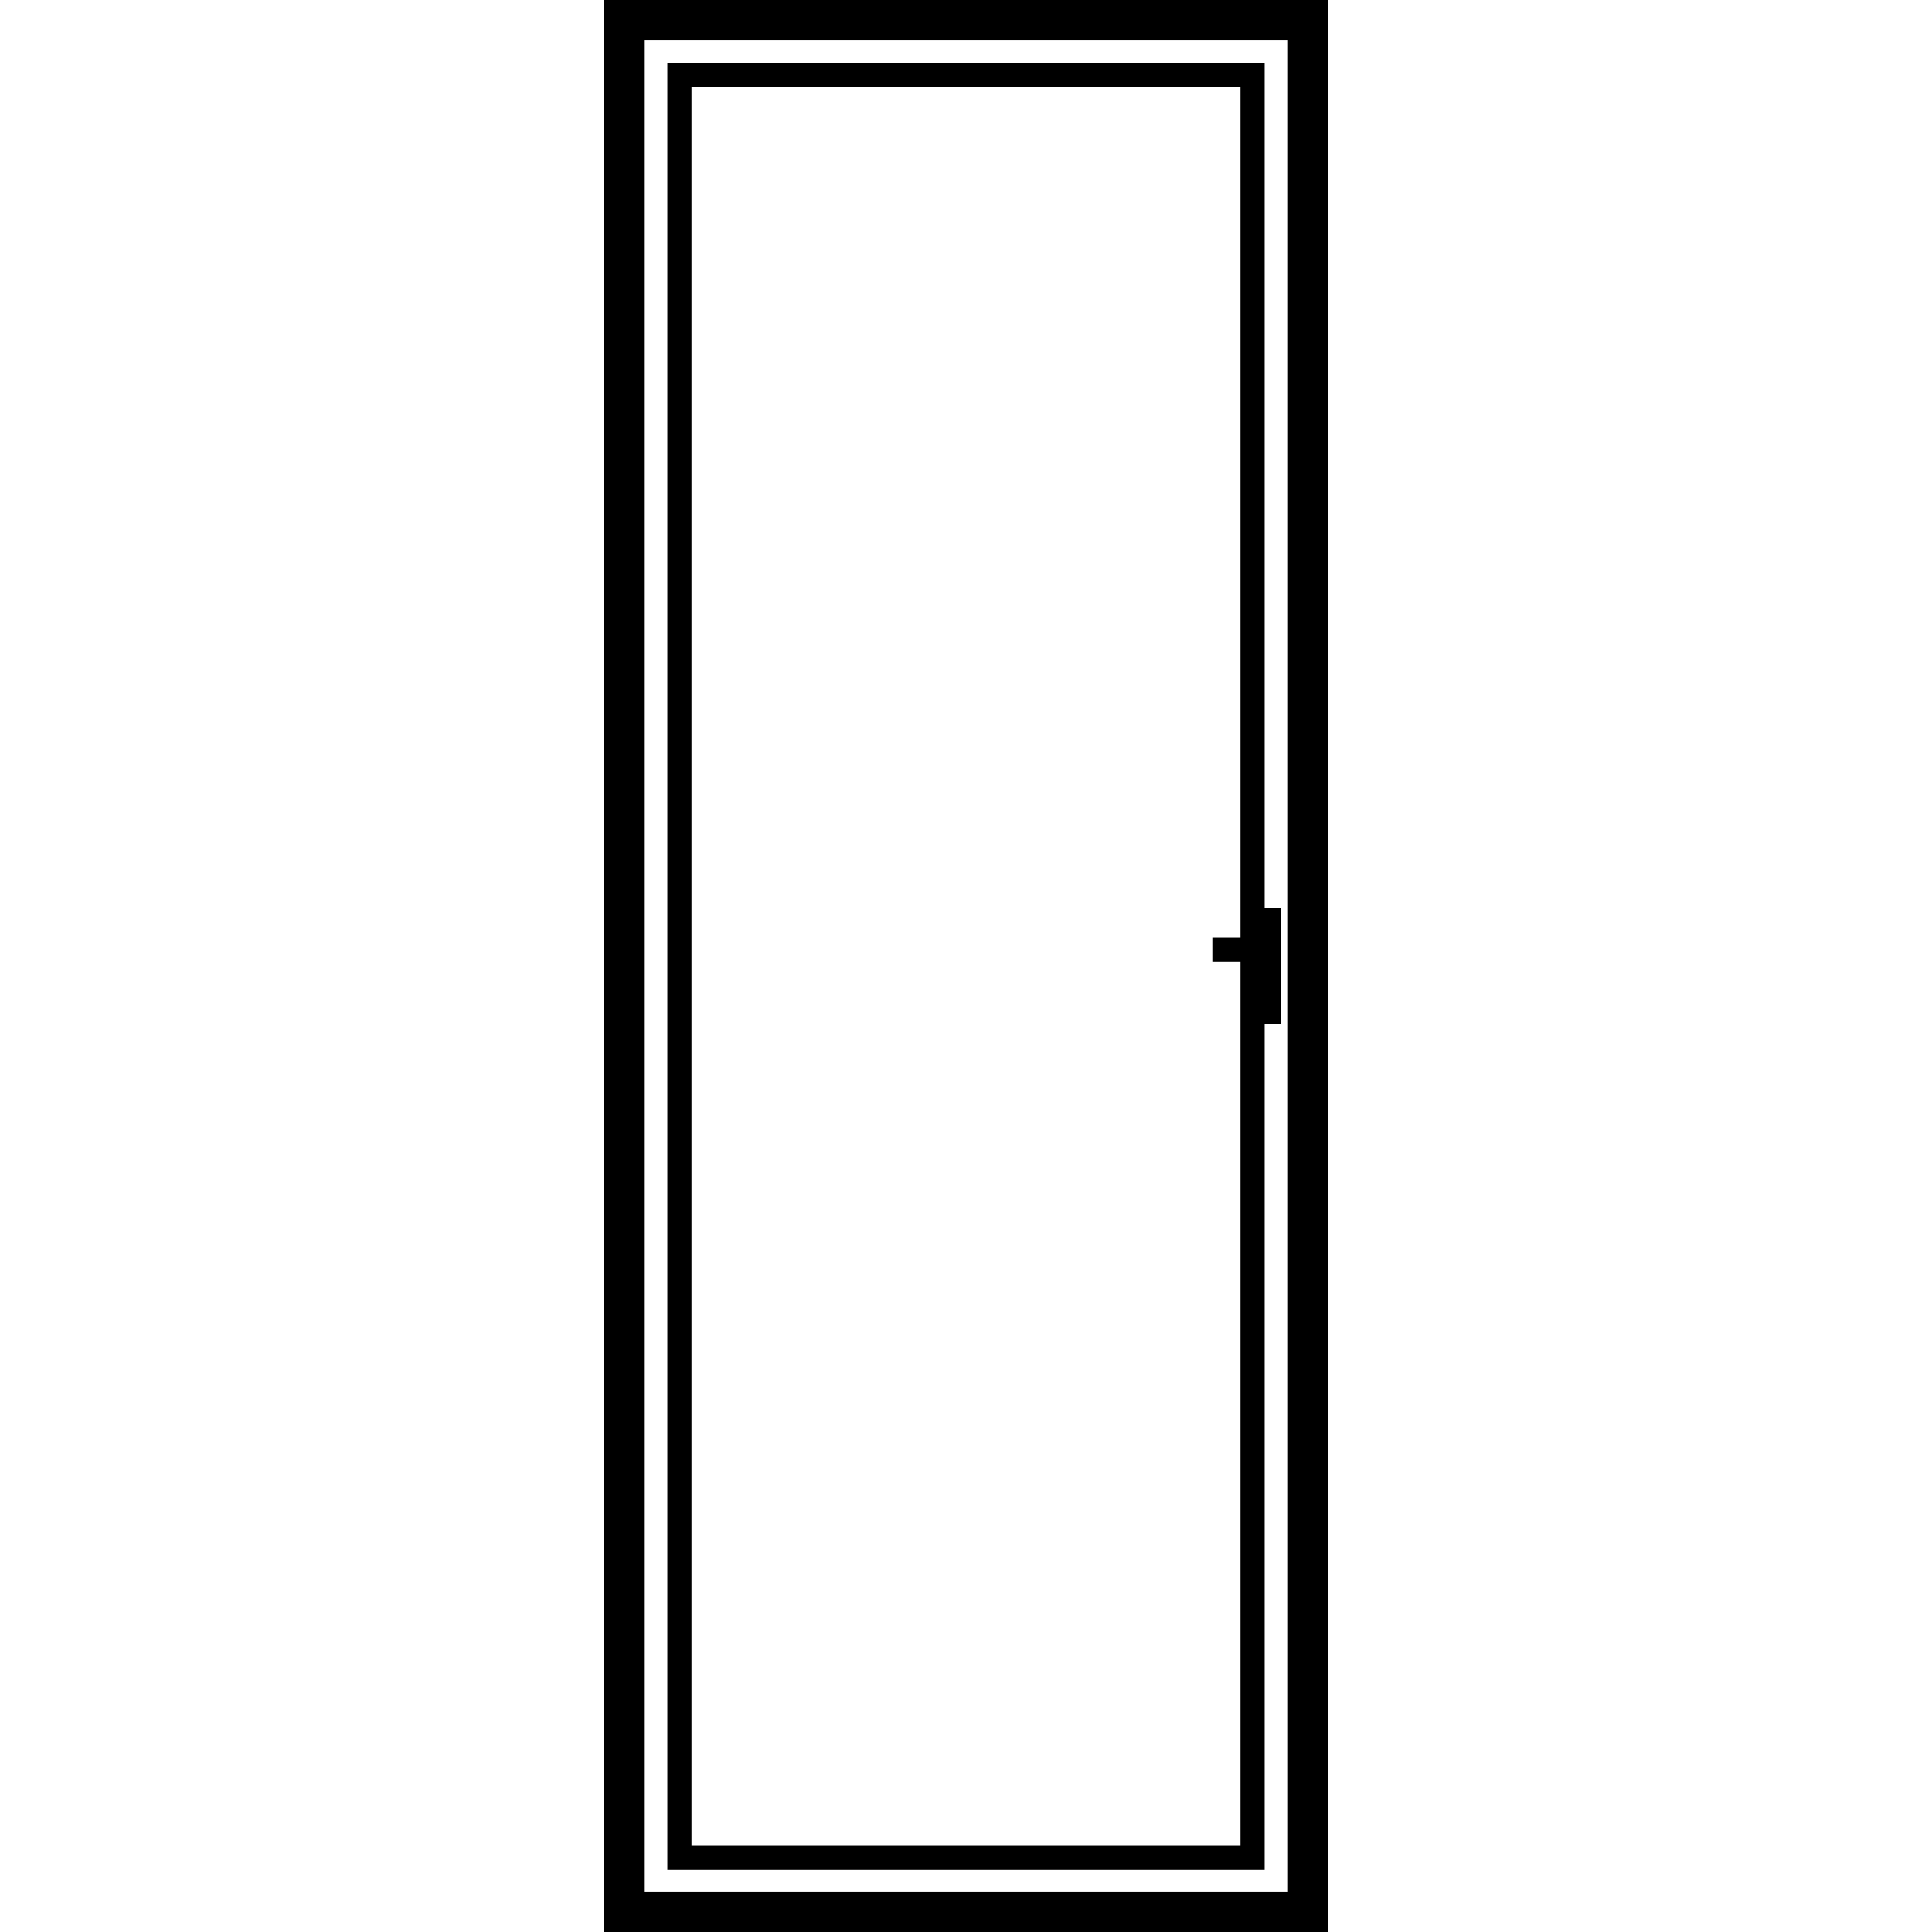
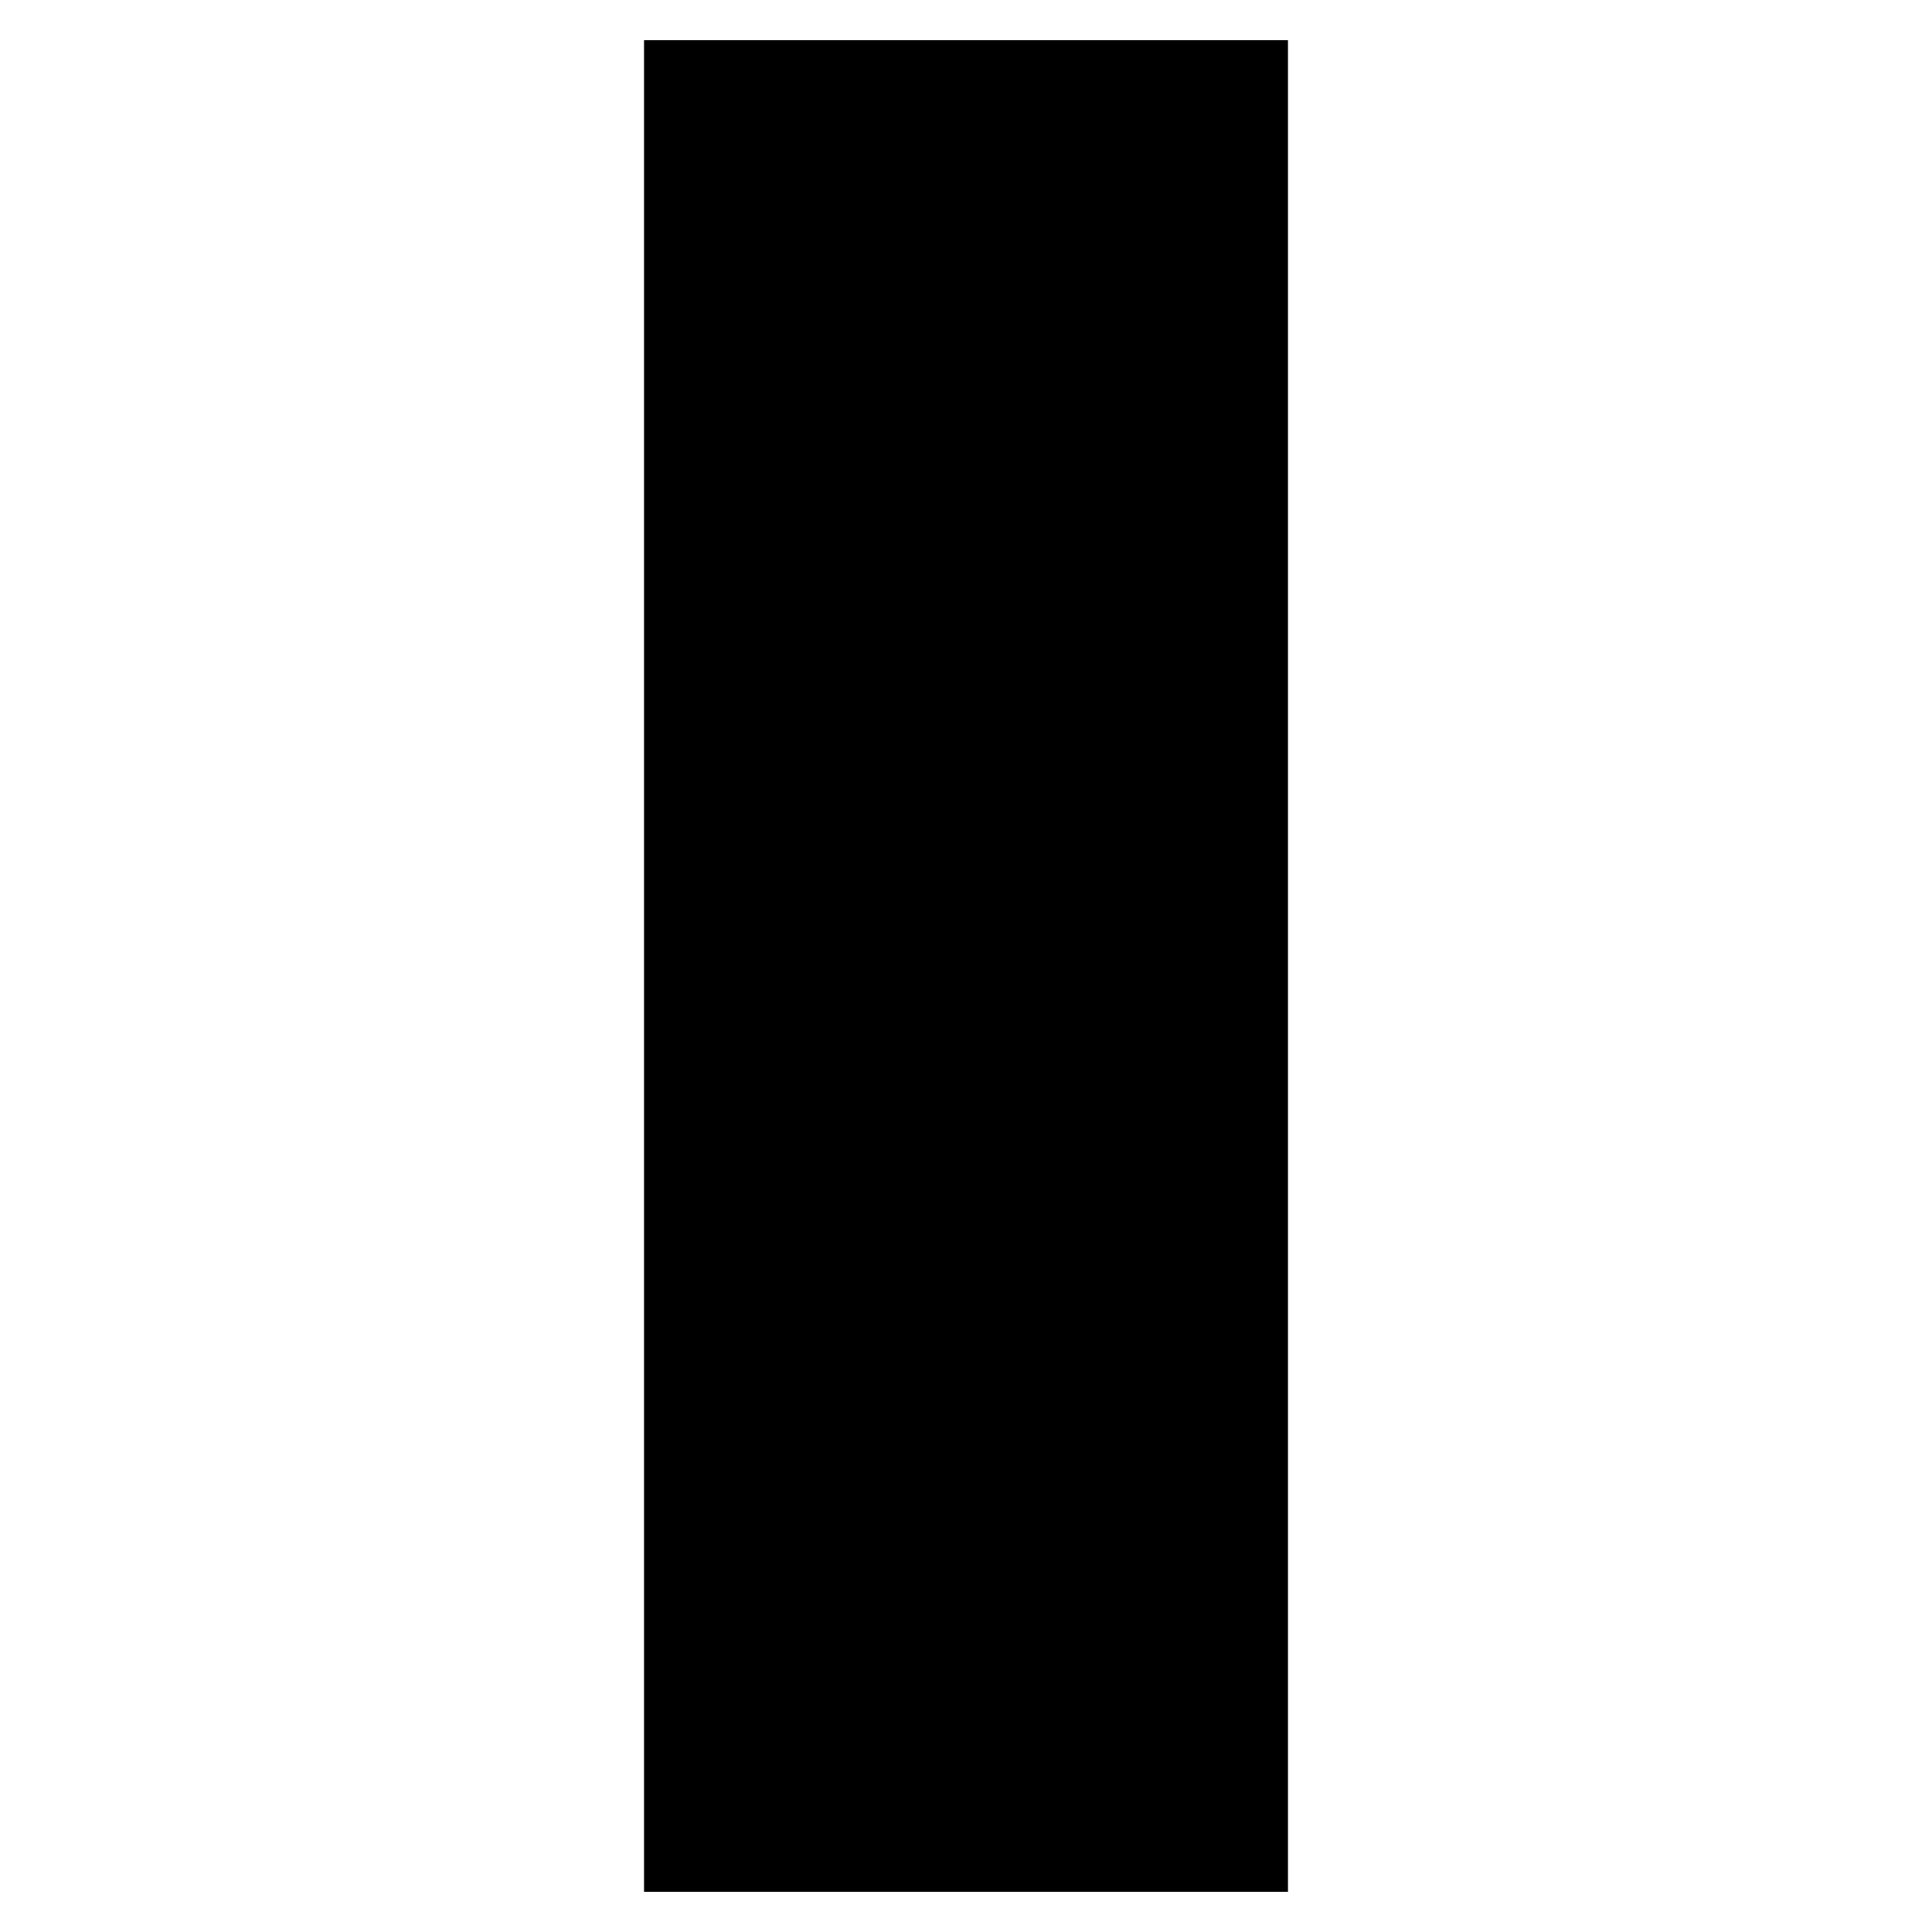
<svg xmlns="http://www.w3.org/2000/svg" id="Layer_1" data-name="Layer 1" version="1.1" viewBox="0 0 240 240">
  <defs>
    <style>
      .cls-1 {
        fill: #000;
        stroke-width: 0px;
      }

      .cls-2 {
        fill: none;
        stroke: #000;
        stroke-miterlimit: 10;
        stroke-width: 3px;
      }
    </style>
  </defs>
-   <path class="cls-1" d="M160,5v230h-80V5h80M165,0h-90v240h90V0h0Z" />
-   <rect class="cls-2" x="84.4" y="9.3" width="71.2" height="221.5" />
+   <path class="cls-1" d="M160,5v230h-80V5h80M165,0h-90v240V0h0Z" />
  <line class="cls-2" x1="157.6" y1="127.2" x2="157.6" y2="112.8" />
-   <line class="cls-2" x1="150.6" y1="118" x2="157.8" y2="118" />
</svg>